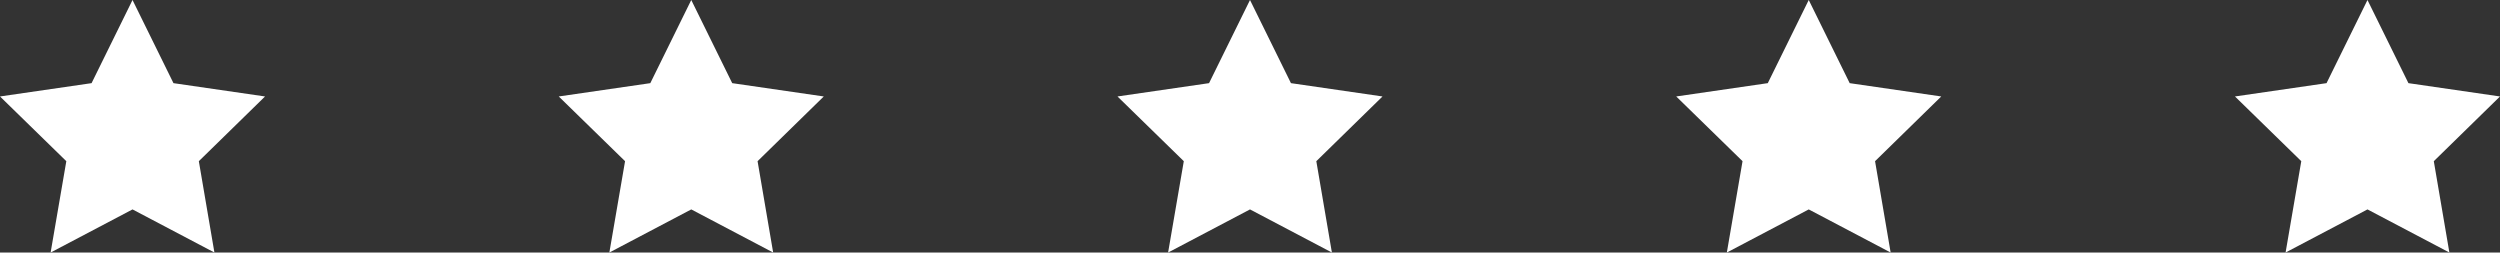
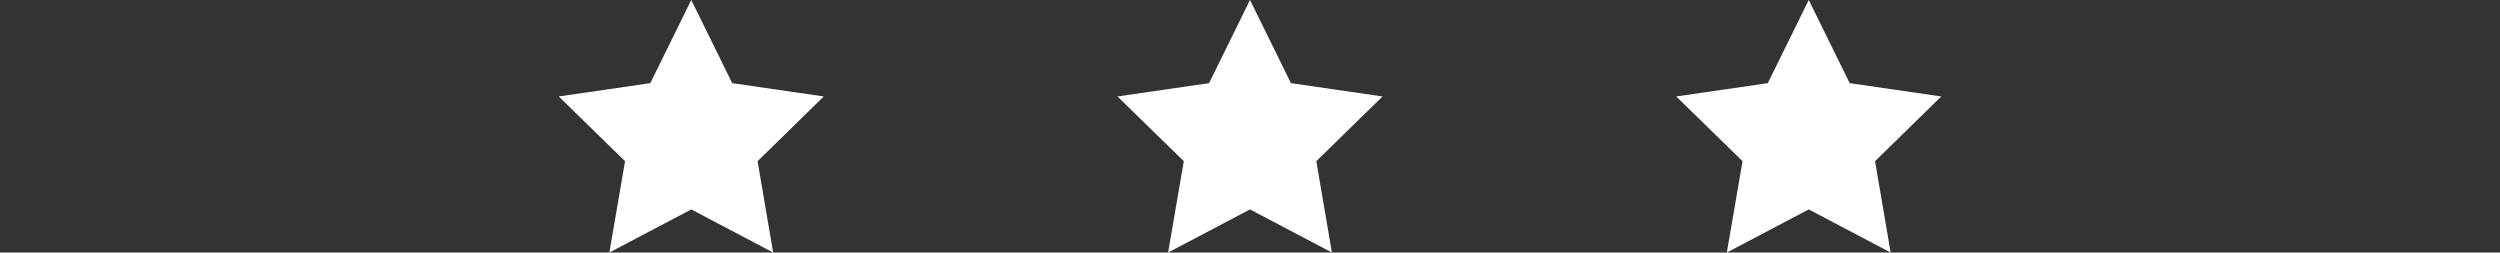
<svg xmlns="http://www.w3.org/2000/svg" id="Capa_2" data-name="Capa 2" viewBox="0 0 219.78 22.2">
  <rect x="0" y="0" width="219.78" height="22.2" fill="#333333" stroke="none" />
  <defs>
    <style>
      .cls-1 {
        fill: #fff;
        stroke-width: 0px;
      }
    </style>
  </defs>
  <g id="Capa_1-2" data-name="Capa 1">
    <g>
-       <polygon class="cls-1" points="11.65 18.41 18.85 22.2 17.48 14.17 23.3 8.48 15.25 7.31 11.65 0 8.05 7.31 0 8.48 5.83 14.17 4.45 22.2 11.65 18.41" />
      <polygon class="cls-1" points="60.77 18.41 67.97 22.2 66.6 14.17 72.42 8.48 64.37 7.31 60.77 0 57.17 7.31 49.12 8.48 54.95 14.17 53.57 22.2 60.77 18.41" />
      <polygon class="cls-1" points="109.89 18.41 117.09 22.2 115.72 14.17 121.54 8.48 113.49 7.31 109.89 0 106.29 7.31 98.24 8.48 104.07 14.17 102.69 22.2 109.89 18.41" />
      <polygon class="cls-1" points="159.01 18.41 166.21 22.2 164.84 14.17 170.66 8.48 162.61 7.31 159.01 0 155.41 7.31 147.36 8.48 153.19 14.17 151.81 22.2 159.01 18.41" />
-       <polygon class="cls-1" points="208.13 18.41 215.33 22.2 213.96 14.17 219.78 8.48 211.73 7.31 208.13 0 204.53 7.31 196.48 8.48 202.31 14.17 200.93 22.2 208.13 18.41" />
    </g>
  </g>
</svg>